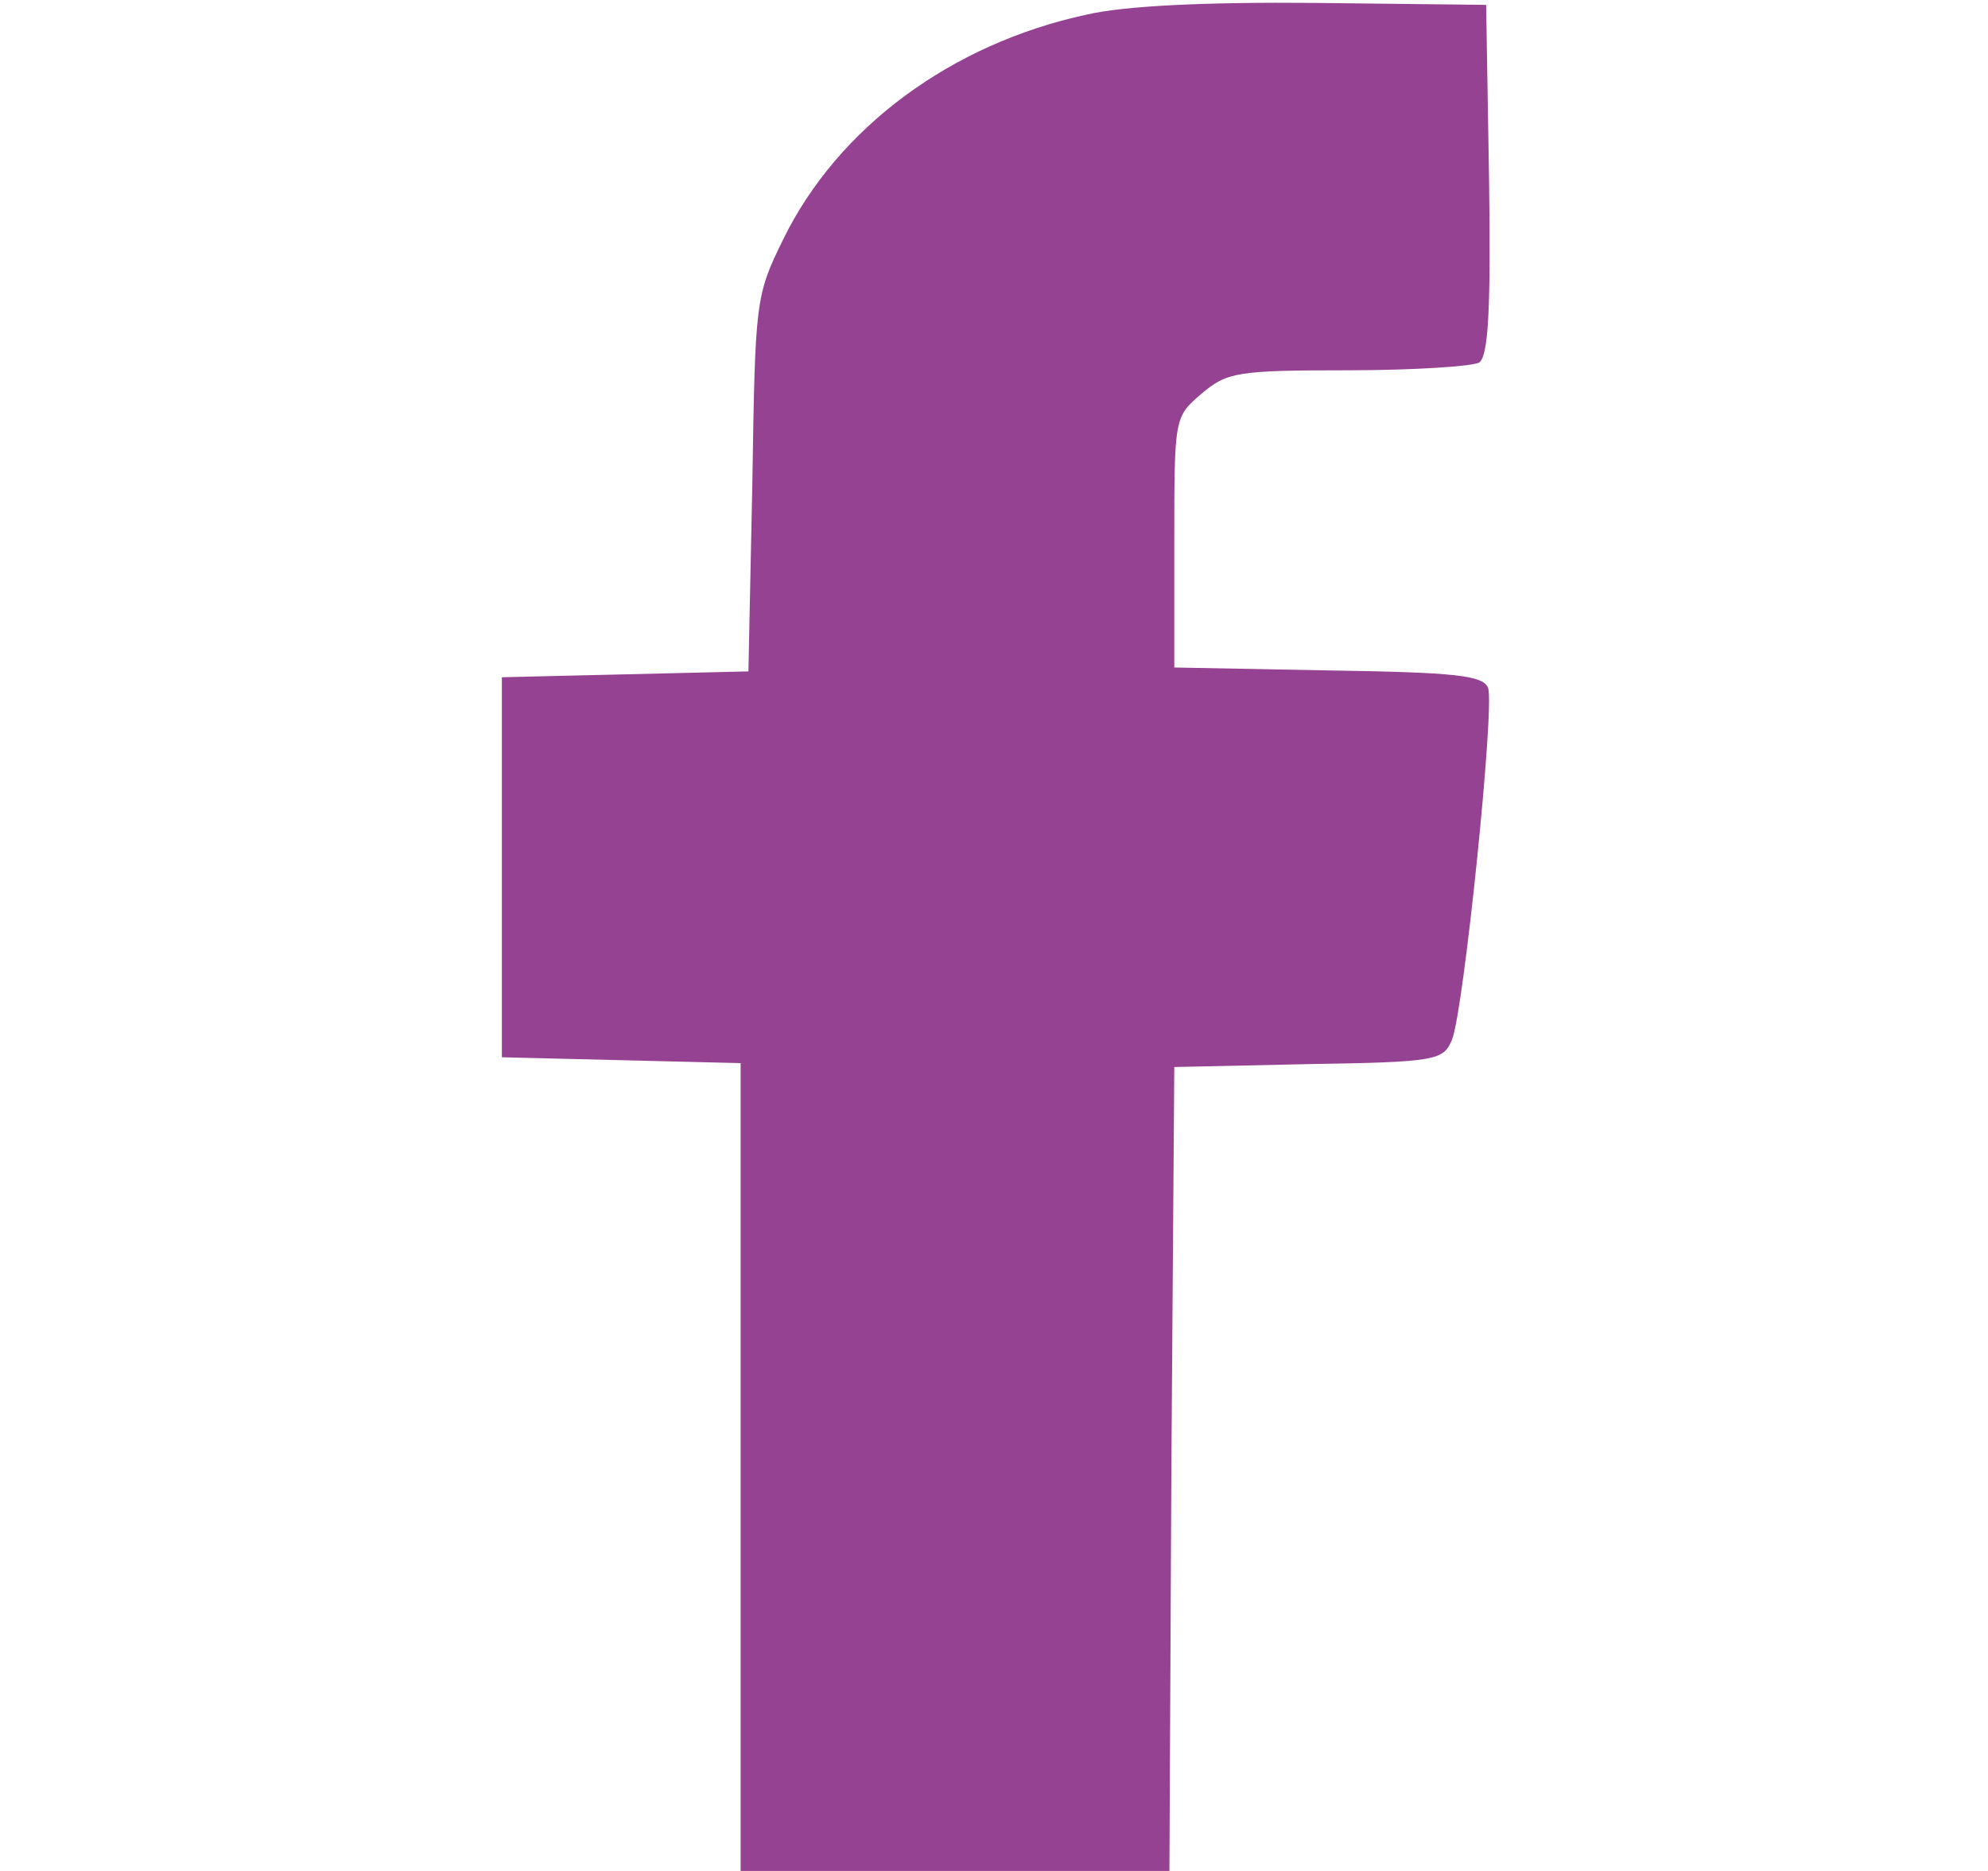
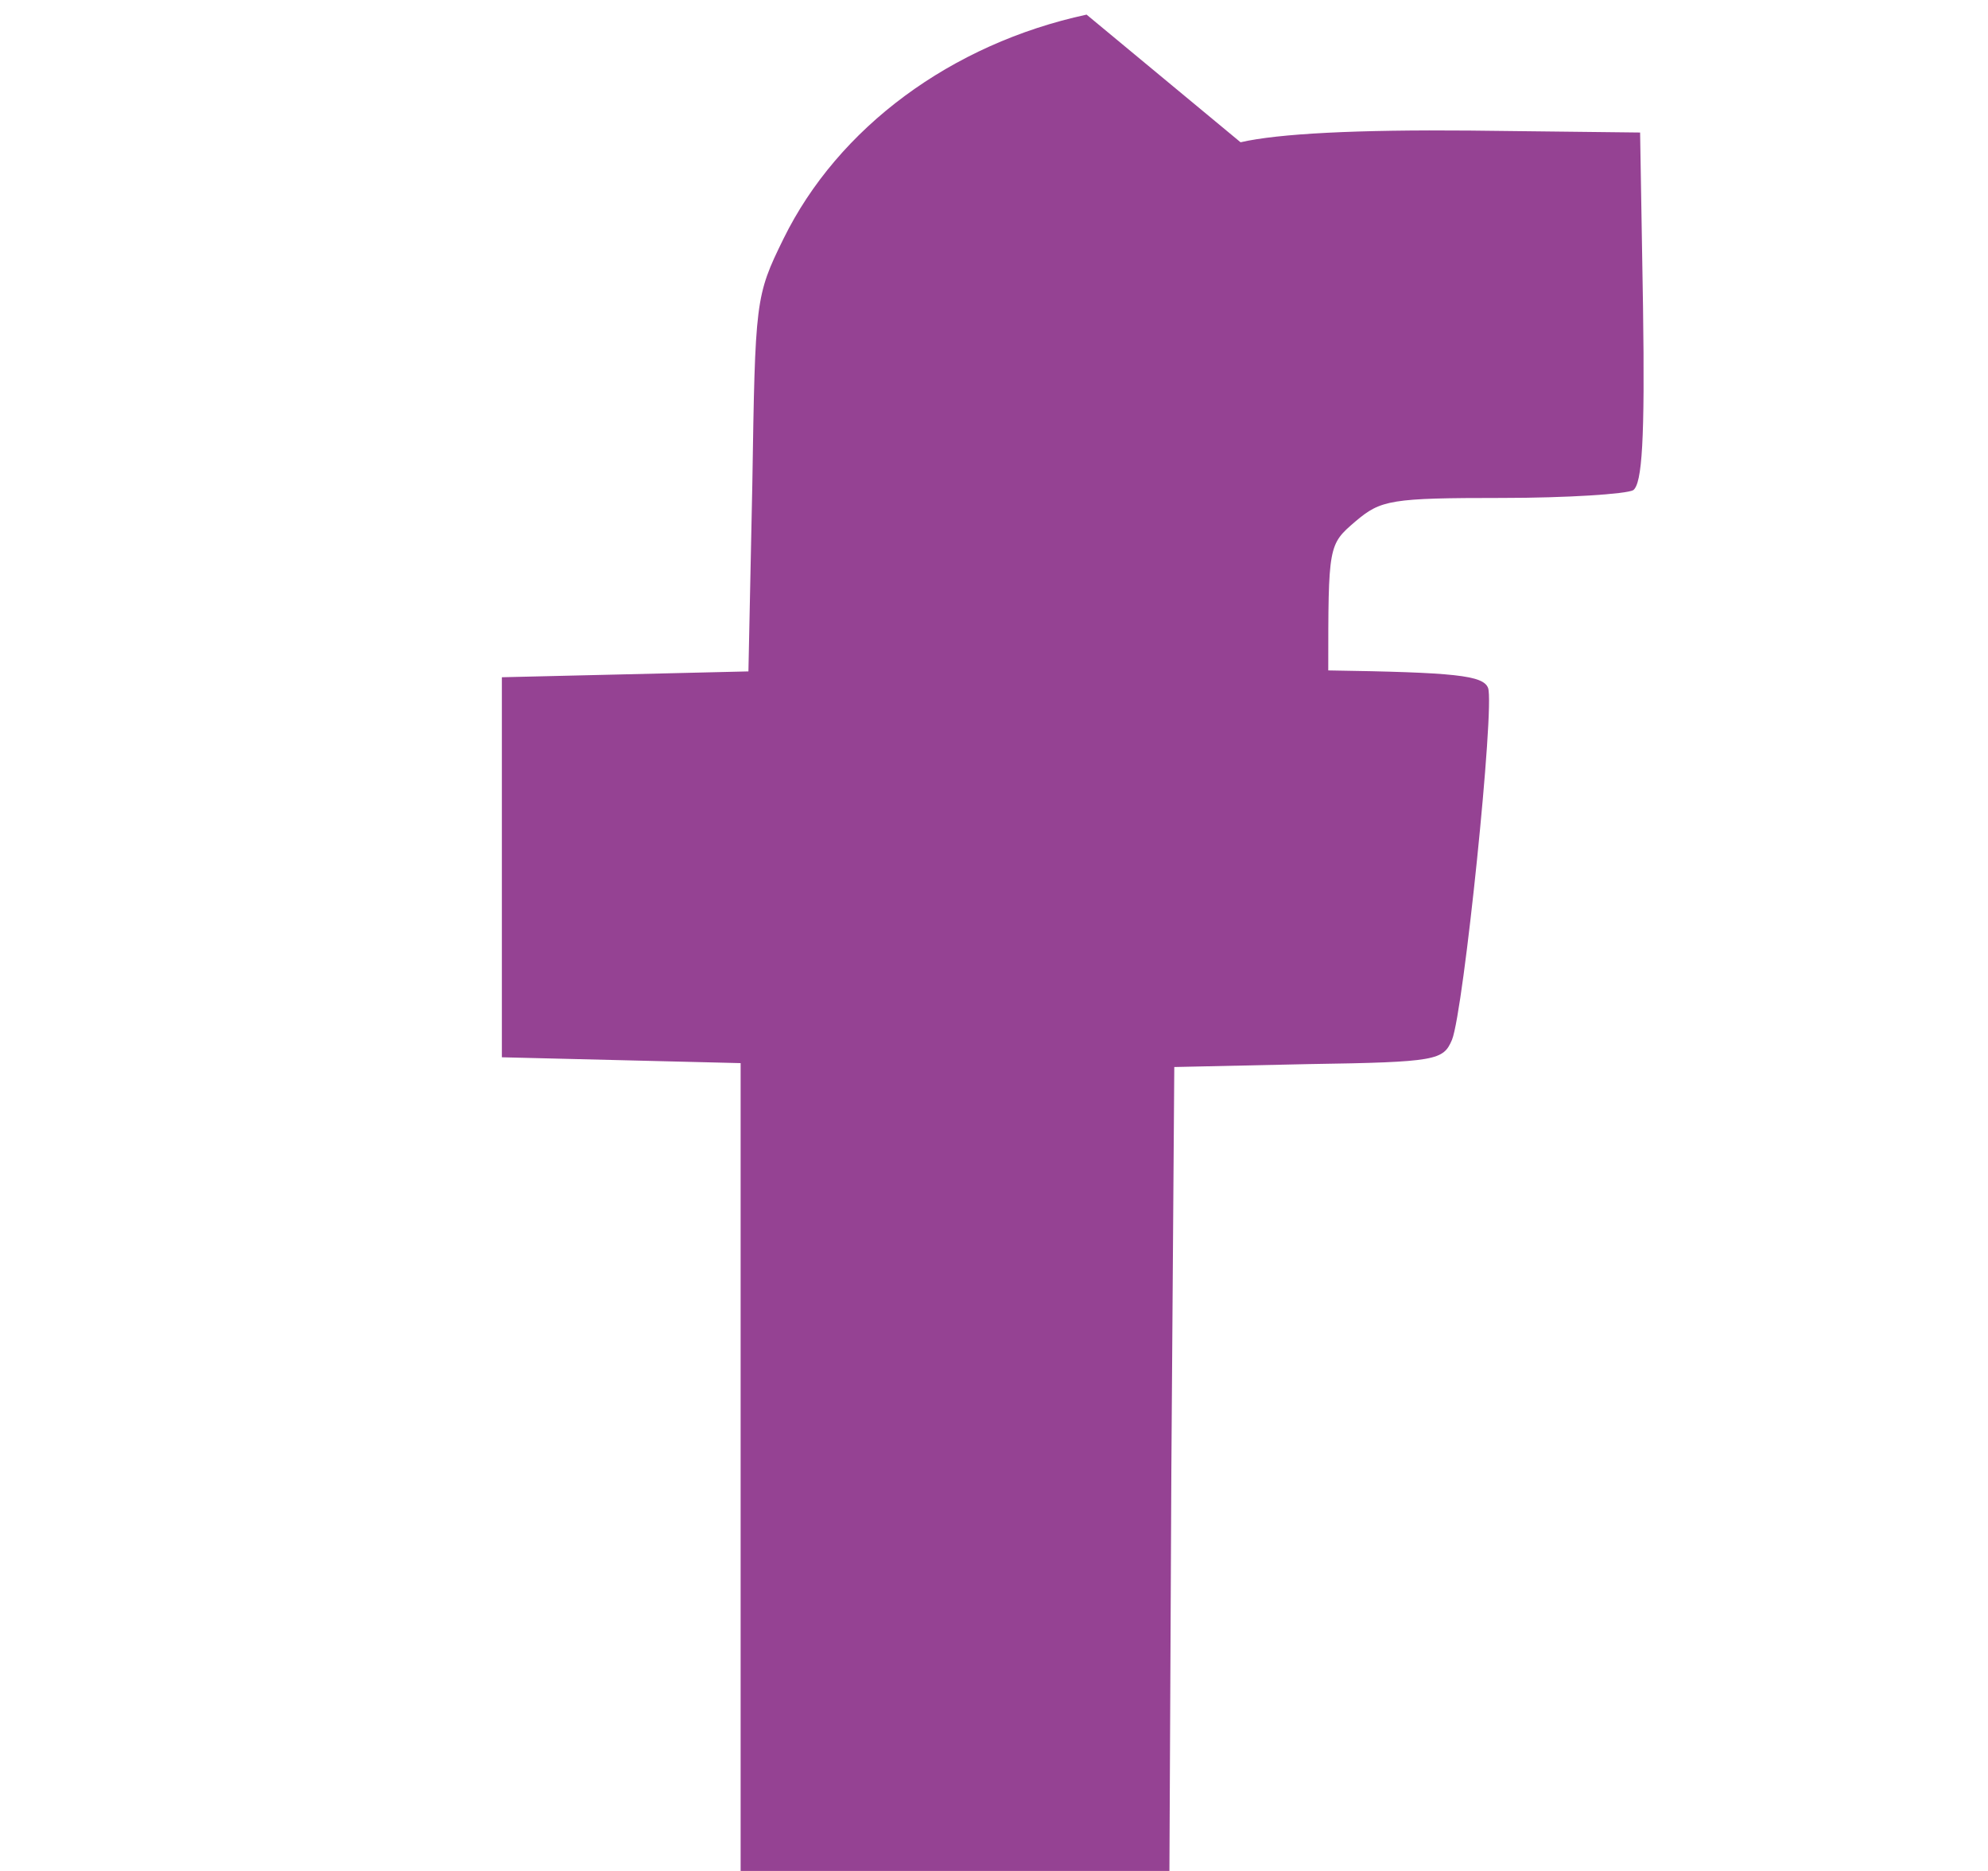
<svg xmlns="http://www.w3.org/2000/svg" version="1.0" width="204pt" height="192pt" viewBox="0 0 204 192" preserveAspectRatio="xMidYMid meet">
  <g transform="translate(0,192) scale(0.1,-0.1)" fill="#954293" stroke="none">
-     <path d="M1115 1905 c-139 -30 -255 -116 -311 -230 -29 -59 -29 -63 -32 -252 l-4 -192 -126 -3 -127 -3 0 -195 0 -195 123 -3 122 -3 0 -414 0 -415 220 0 220 0 2 413 3 412 138 3 c132 2 138 4 147 25 12 30 44 342 37 361 -5 13 -34 16 -164 18 l-158 3 0 128 c0 129 0 129 28 153 26 22 36 24 150 24 67 0 128 4 135 8 9 7 12 51 10 188 l-3 179 -175 2 c-115 1 -196 -3 -235 -12z" />
+     <path d="M1115 1905 c-139 -30 -255 -116 -311 -230 -29 -59 -29 -63 -32 -252 l-4 -192 -126 -3 -127 -3 0 -195 0 -195 123 -3 122 -3 0 -414 0 -415 220 0 220 0 2 413 3 412 138 3 c132 2 138 4 147 25 12 30 44 342 37 361 -5 13 -34 16 -164 18 c0 129 0 129 28 153 26 22 36 24 150 24 67 0 128 4 135 8 9 7 12 51 10 188 l-3 179 -175 2 c-115 1 -196 -3 -235 -12z" />
  </g>
</svg>